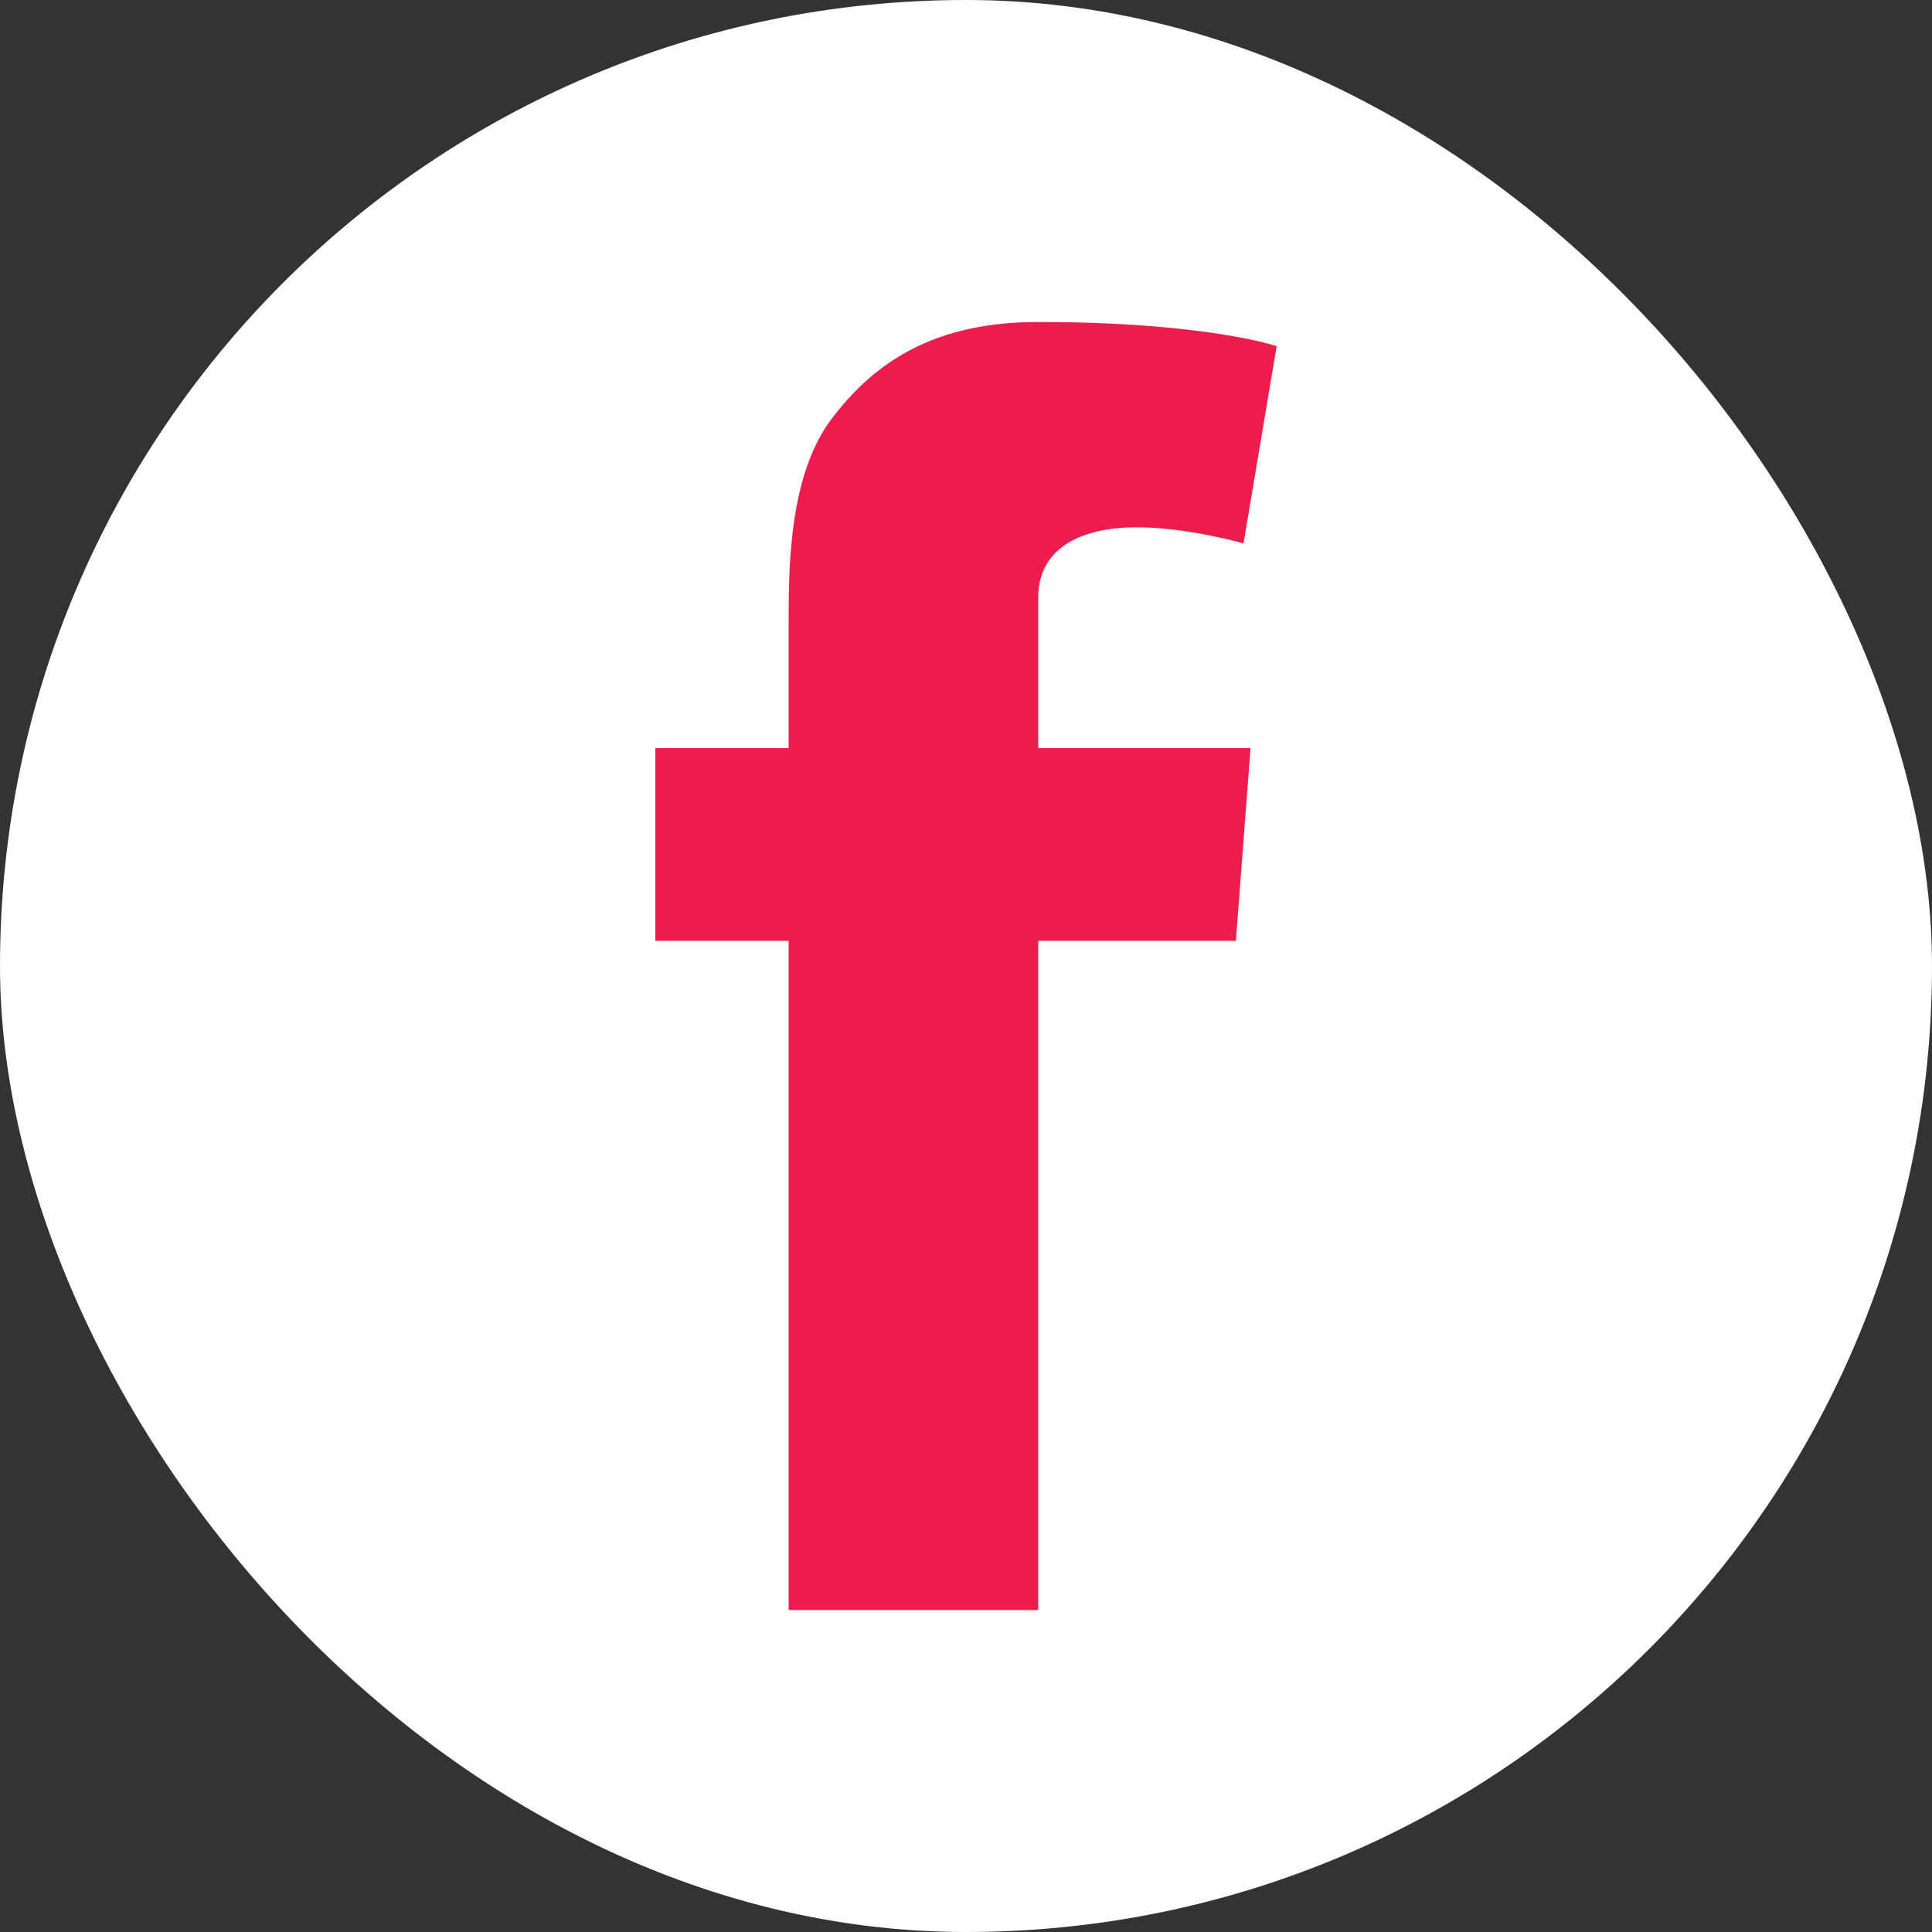
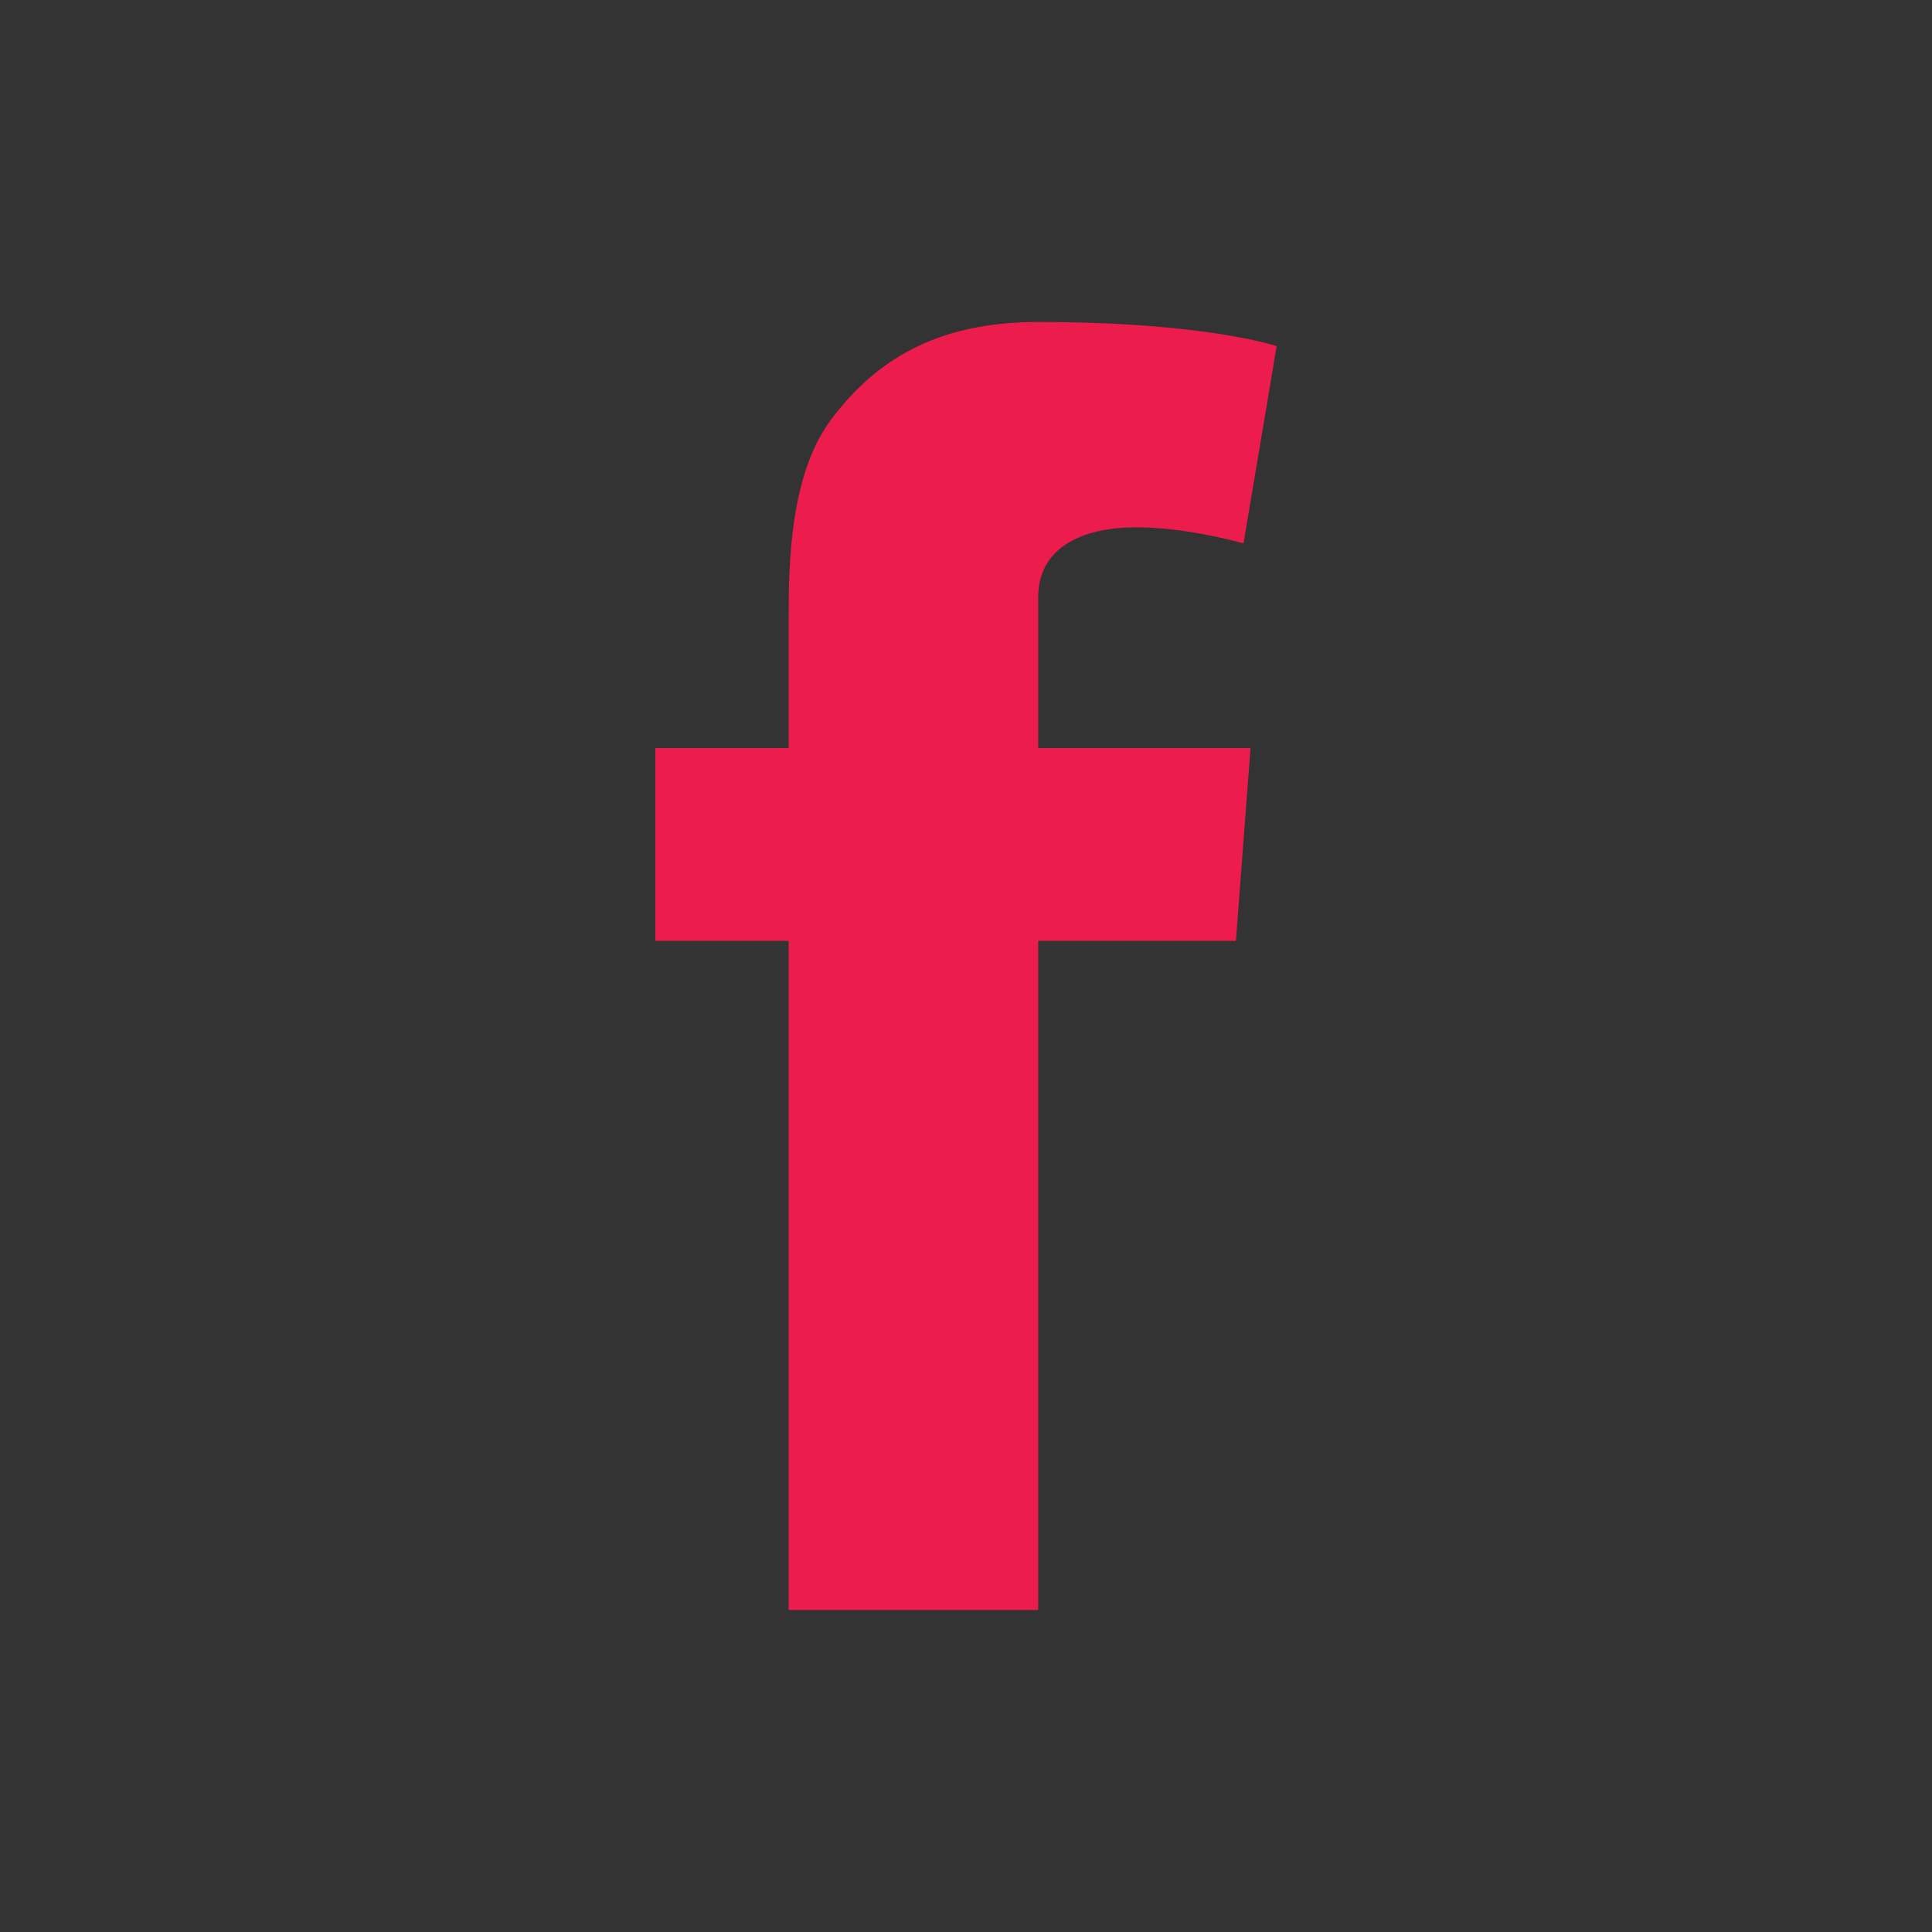
<svg xmlns="http://www.w3.org/2000/svg" width="30" height="30" viewBox="0 0 30 30" fill="none">
  <rect x="0" y="0" width="30" height="30" fill="#333333" stroke="none" />
-   <rect width="30" height="30" rx="15" fill="white" />
  <path d="M16.121 9.281C16.121 8.477 16.84 8.188 17.645 8.188C18.449 8.188 19.309 8.438 19.309 8.438L19.824 5.375C19.824 5.375 18.73 5 16.121 5C14.52 5 13.59 5.609 12.91 6.508C12.27 7.359 12.246 8.727 12.246 9.609V11.617H10.176V14.609H12.246V25H16.121V14.609H19.191L19.418 11.617H16.121V9.281Z" fill="#EC1D4D" />
</svg>